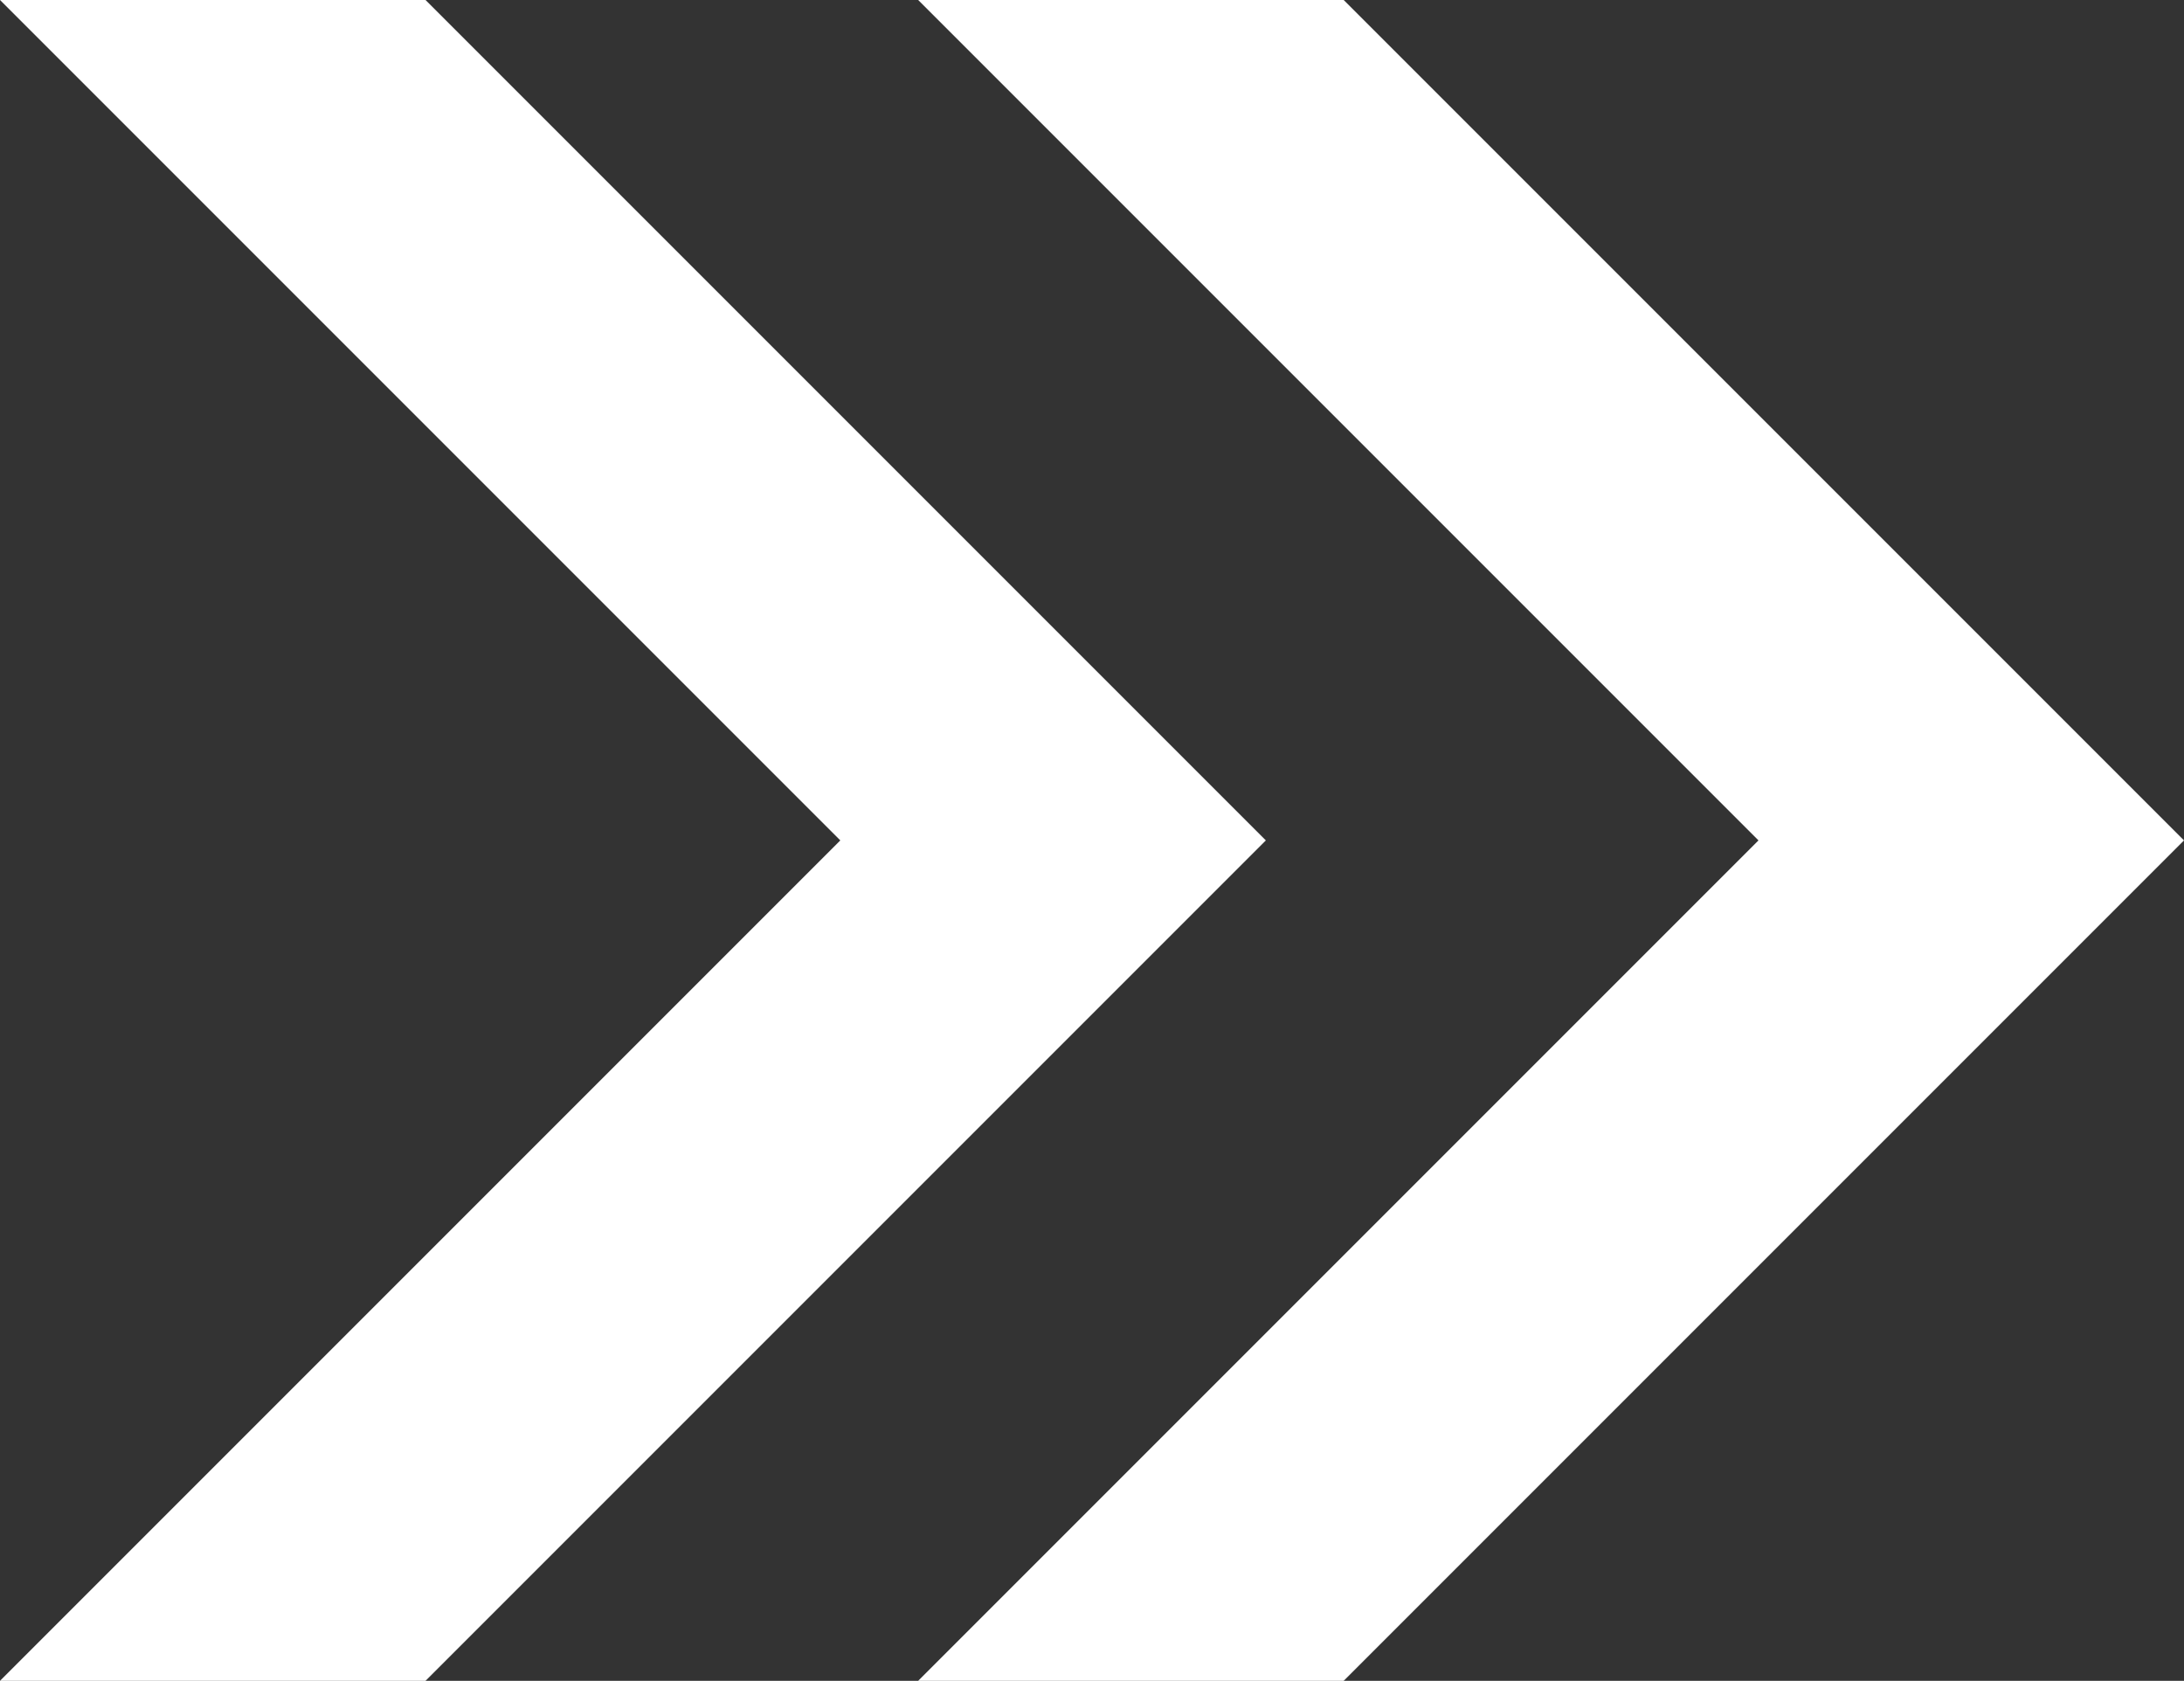
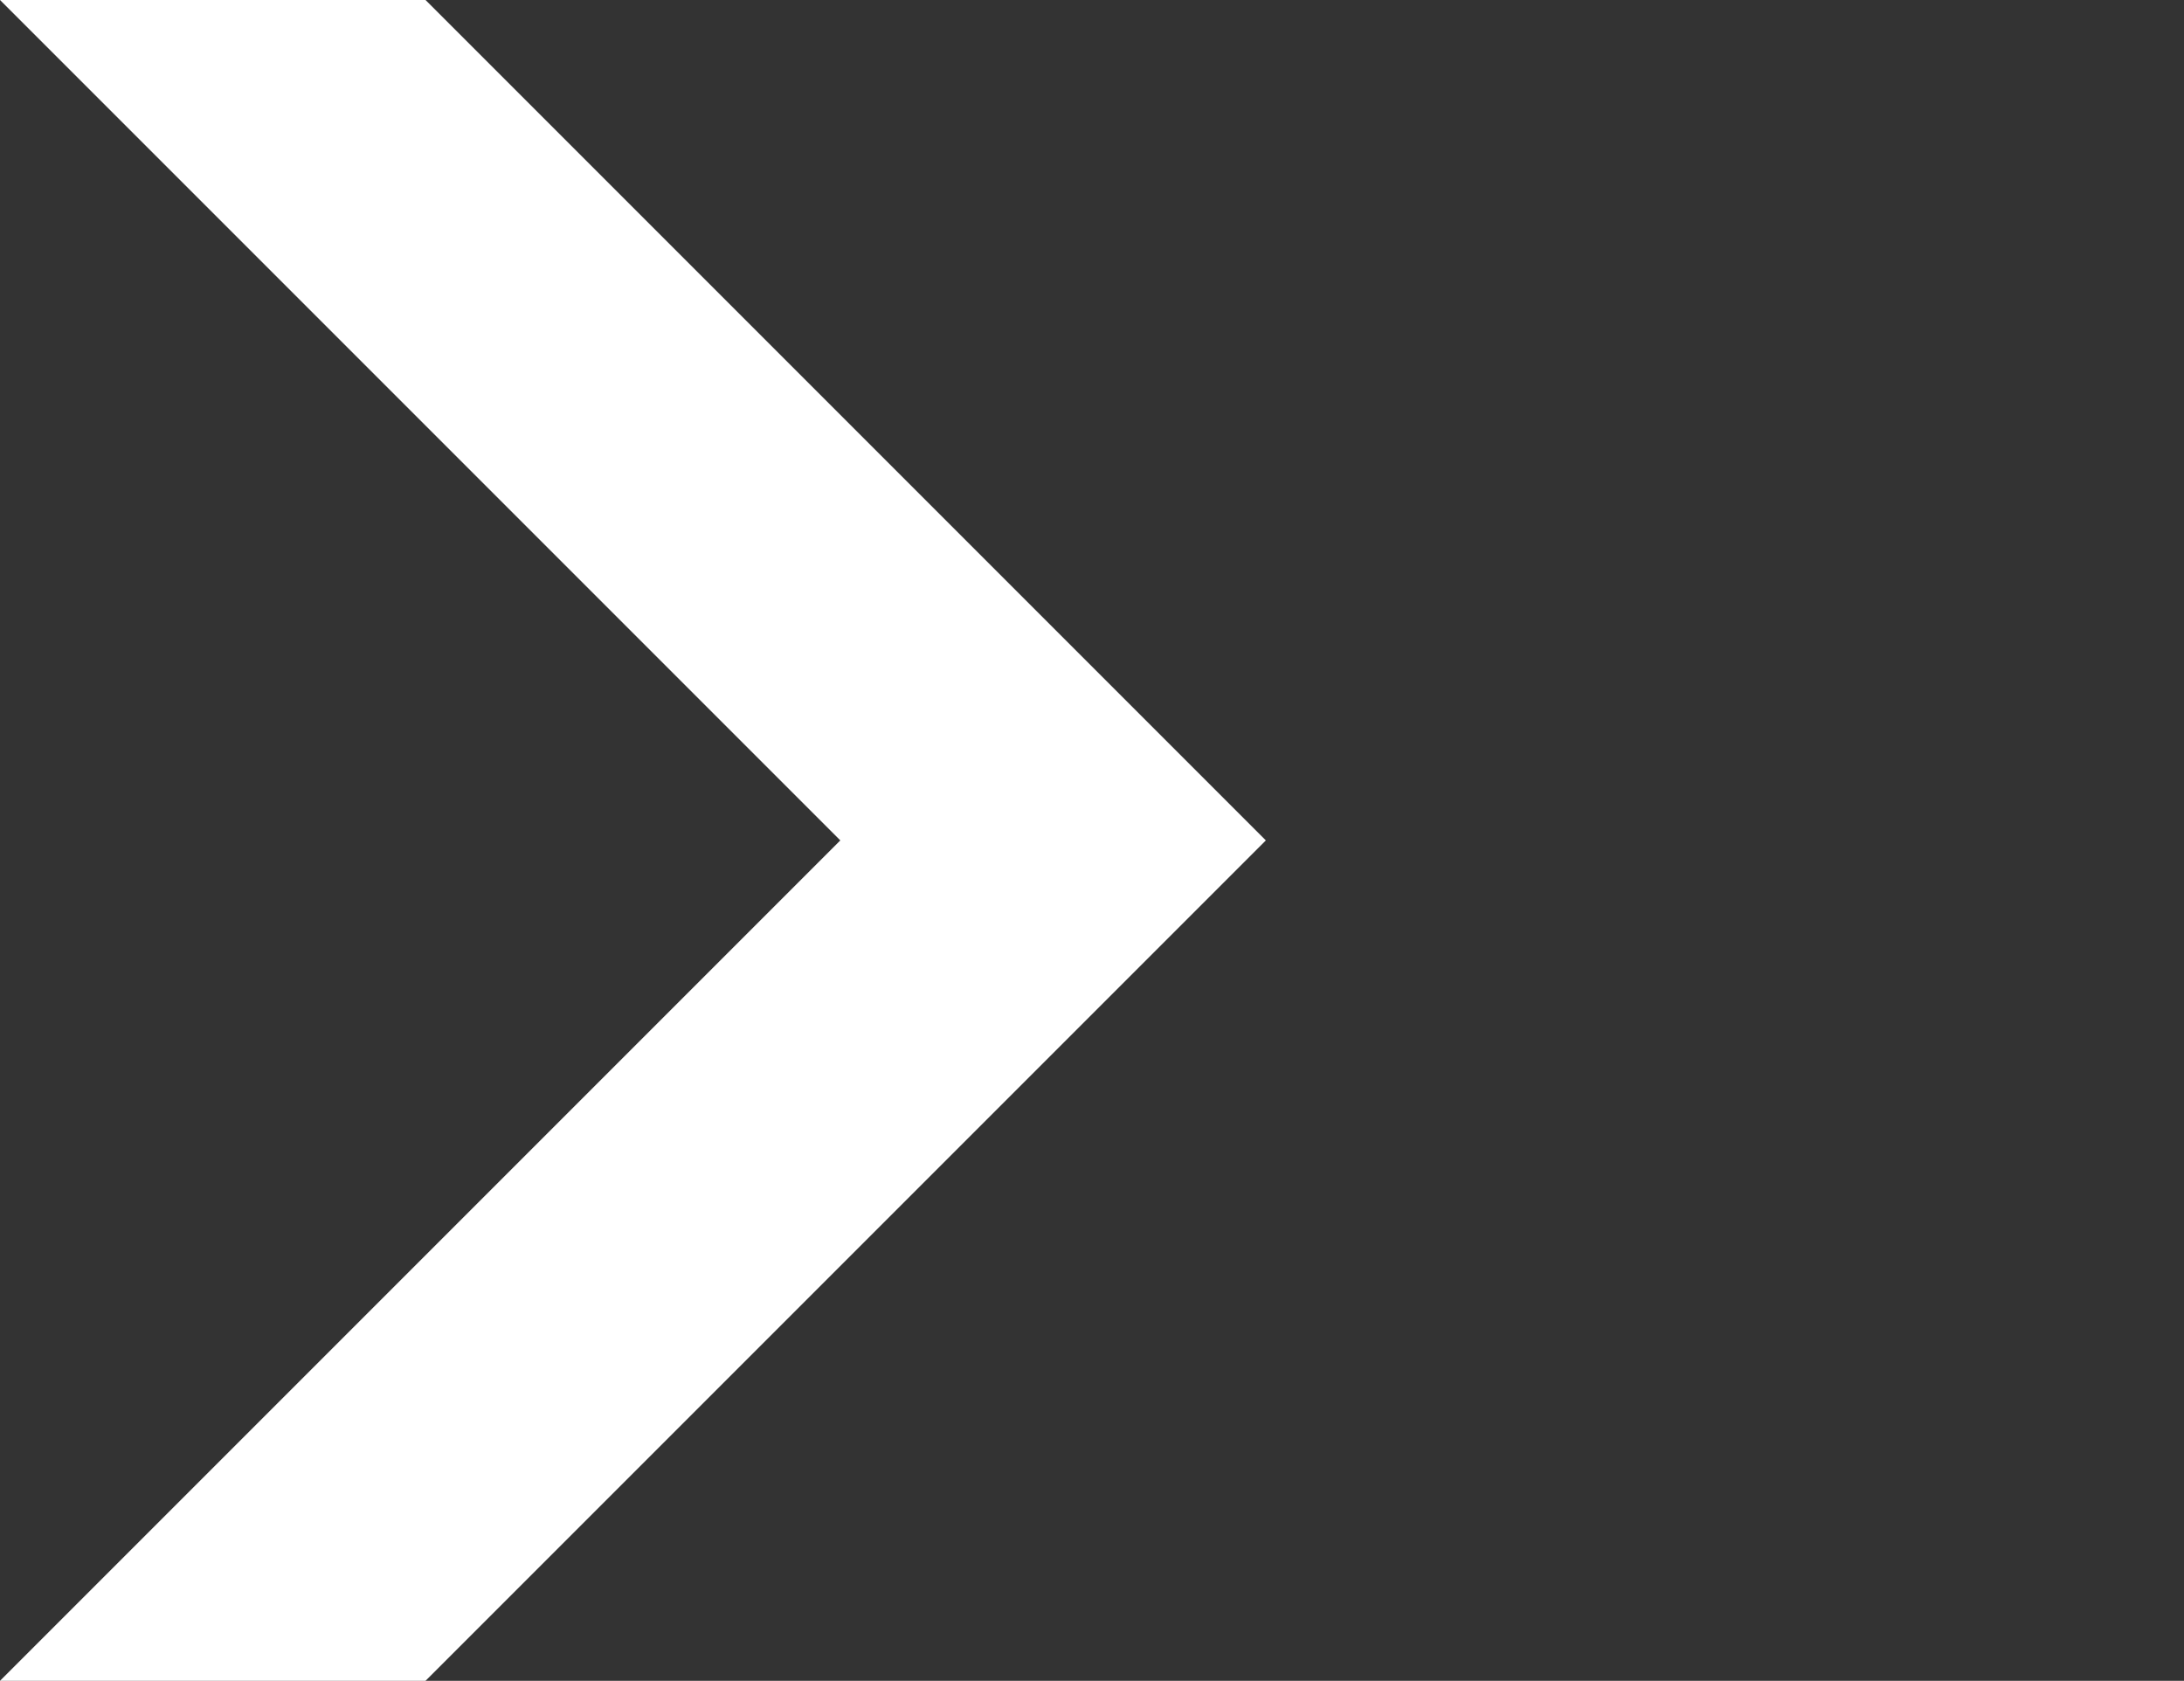
<svg xmlns="http://www.w3.org/2000/svg" id="_レイヤー_2" viewBox="0 0 16.27 12.52">
  <rect x="0" y="0" width="16.27" height="12.52" fill="#333333" stroke="none" />
  <defs>
    <style>.cls-1{fill:#fff;stroke-width:0px;}</style>
  </defs>
  <g id="_デザイン">
-     <polygon class="cls-1" points="10.01 0 6.84 0 13.1 6.26 6.84 12.52 10.01 12.52 16.27 6.26 10.01 0" />
    <polygon class="cls-1" points="3.17 0 0 0 6.26 6.26 0 12.52 3.17 12.52 9.43 6.26 3.17 0" />
  </g>
</svg>